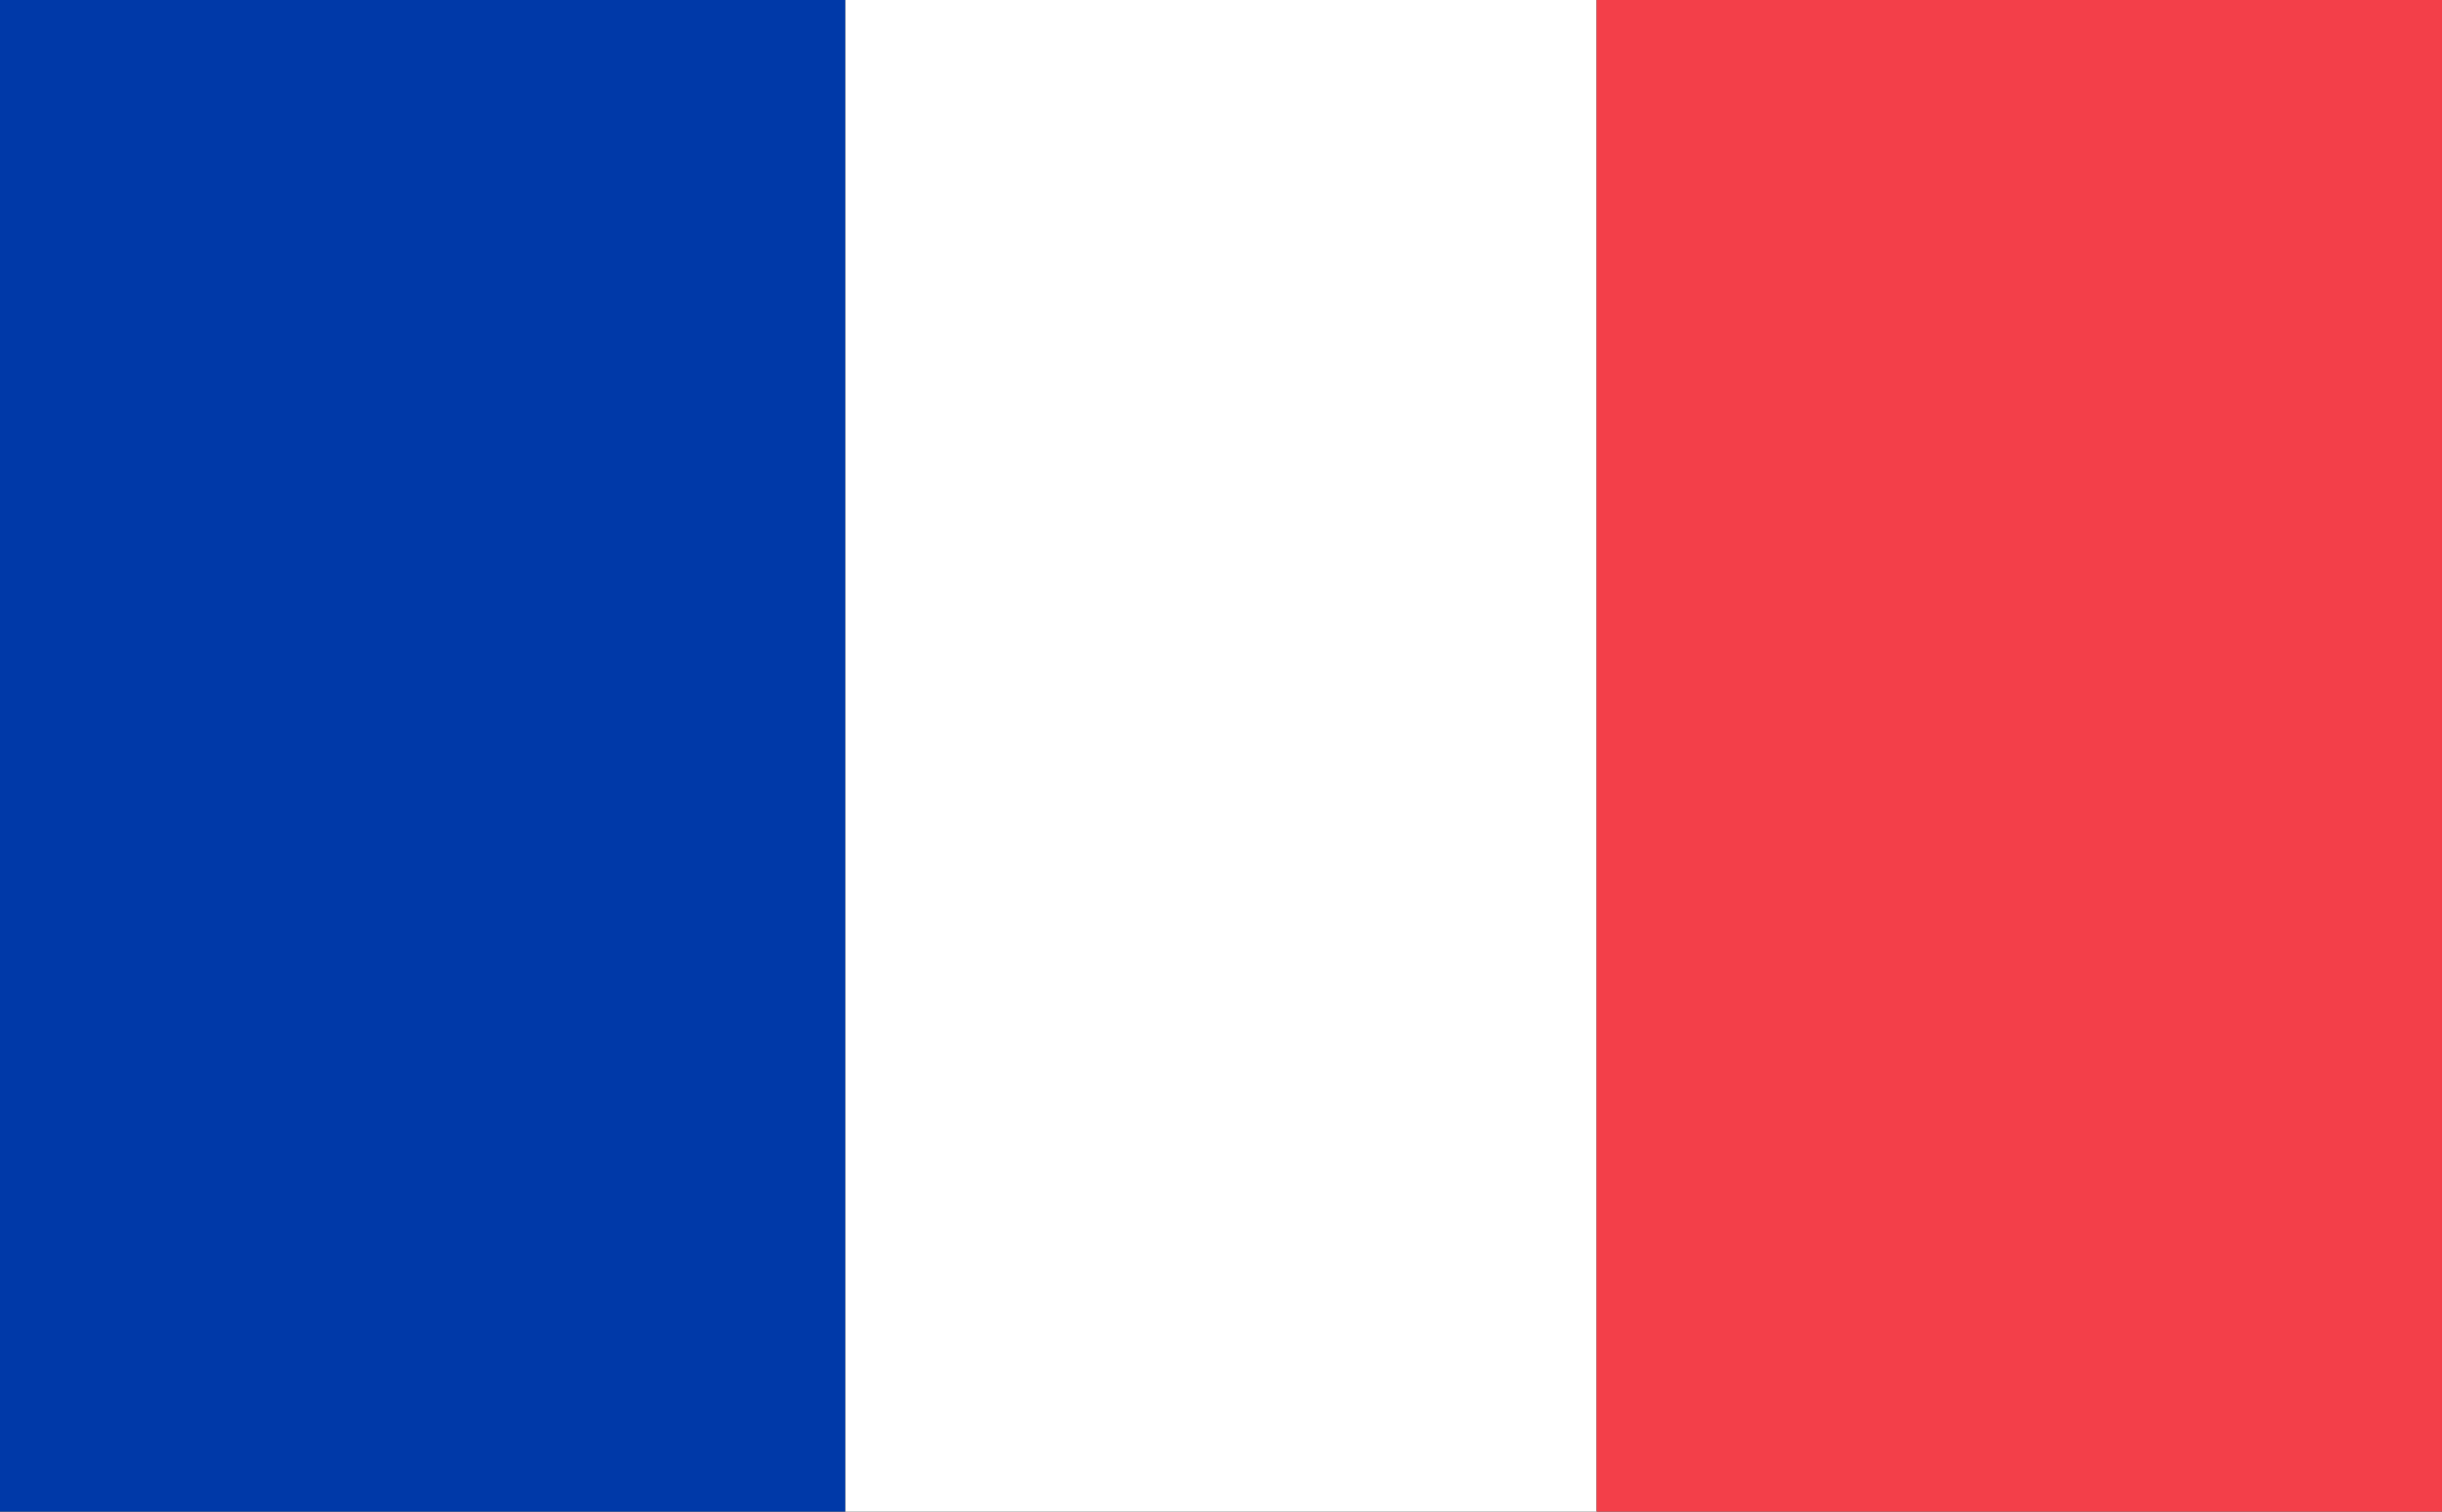
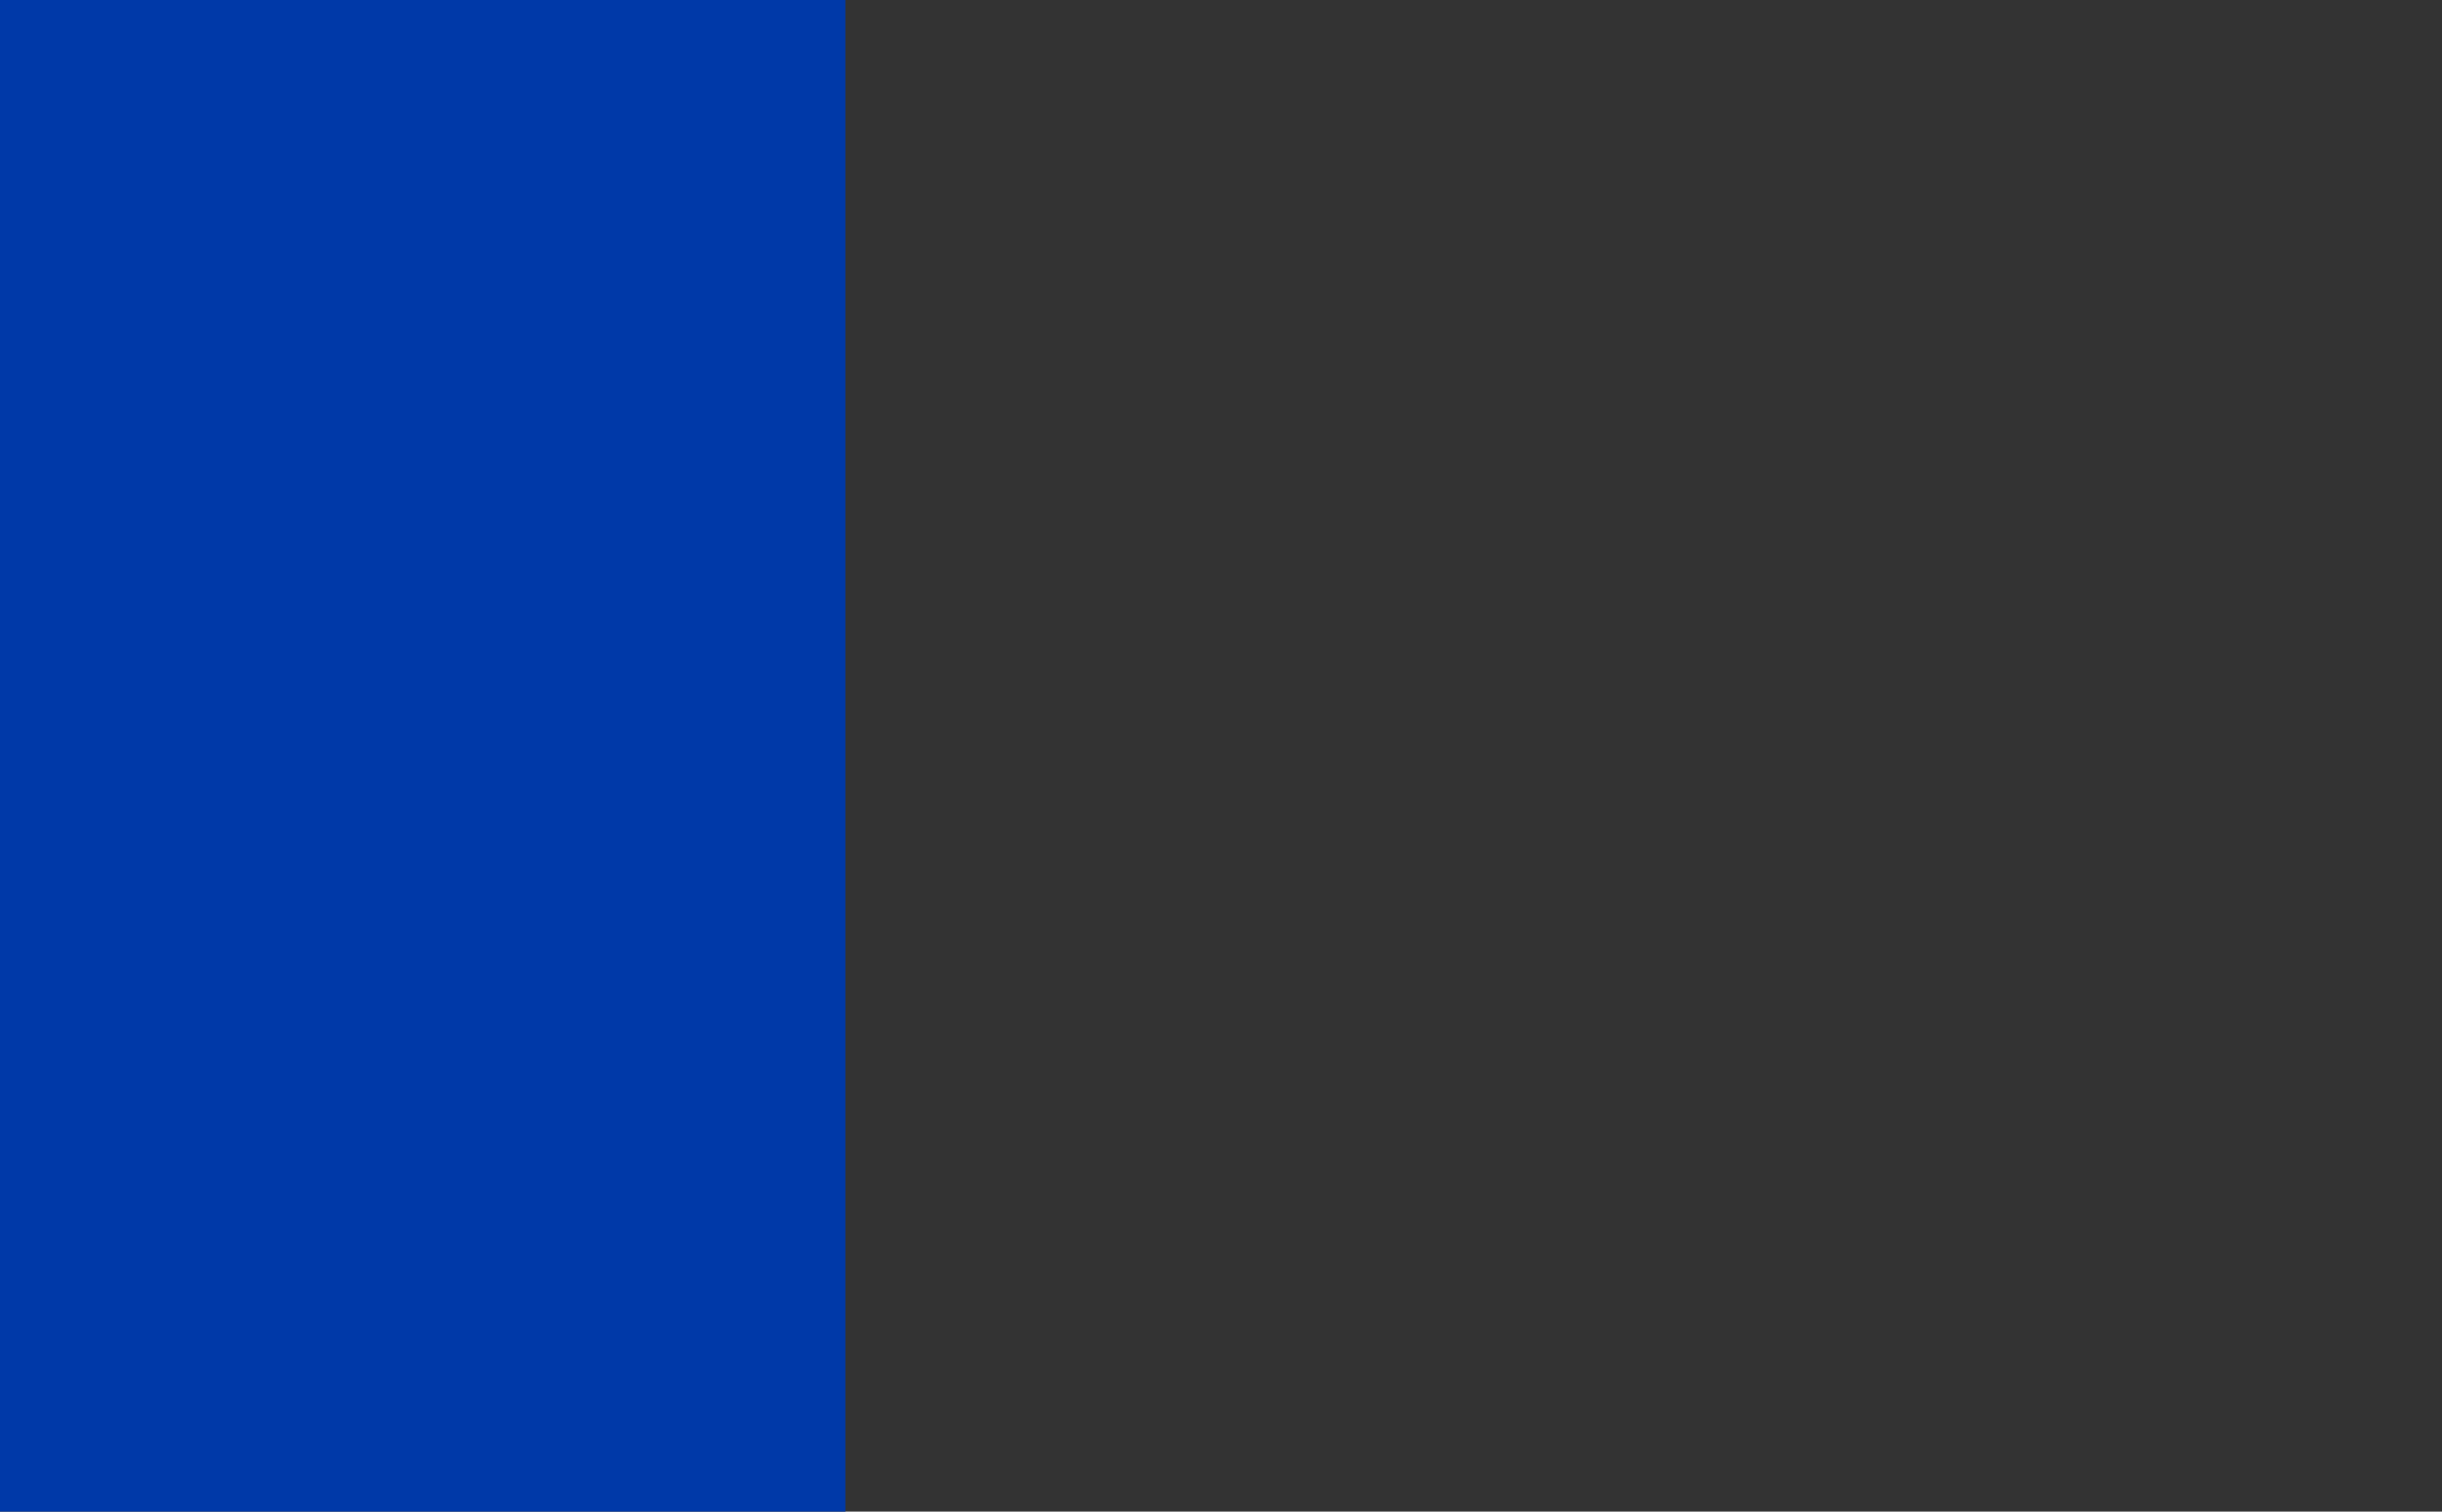
<svg xmlns="http://www.w3.org/2000/svg" id="Calque_1" viewBox="0 0 42 26">
  <rect x="0" y="0" width="42" height="26" fill="#333333" stroke="none" />
  <defs>
    <style>.cls-1{fill:#0039a8;}.cls-2{fill:#f33f49;}.cls-3{fill:#fff;}</style>
  </defs>
  <rect class="cls-1" x="-5.73" y="5.73" width="26" height="14.54" transform="translate(-5.73 20.27) rotate(-90)" />
-   <rect class="cls-3" x="8" y="6.54" width="26" height="12.92" transform="translate(8 34) rotate(-90)" />
-   <rect class="cls-2" x="21.73" y="5.73" width="26" height="14.54" transform="translate(21.73 47.73) rotate(-90)" />
</svg>